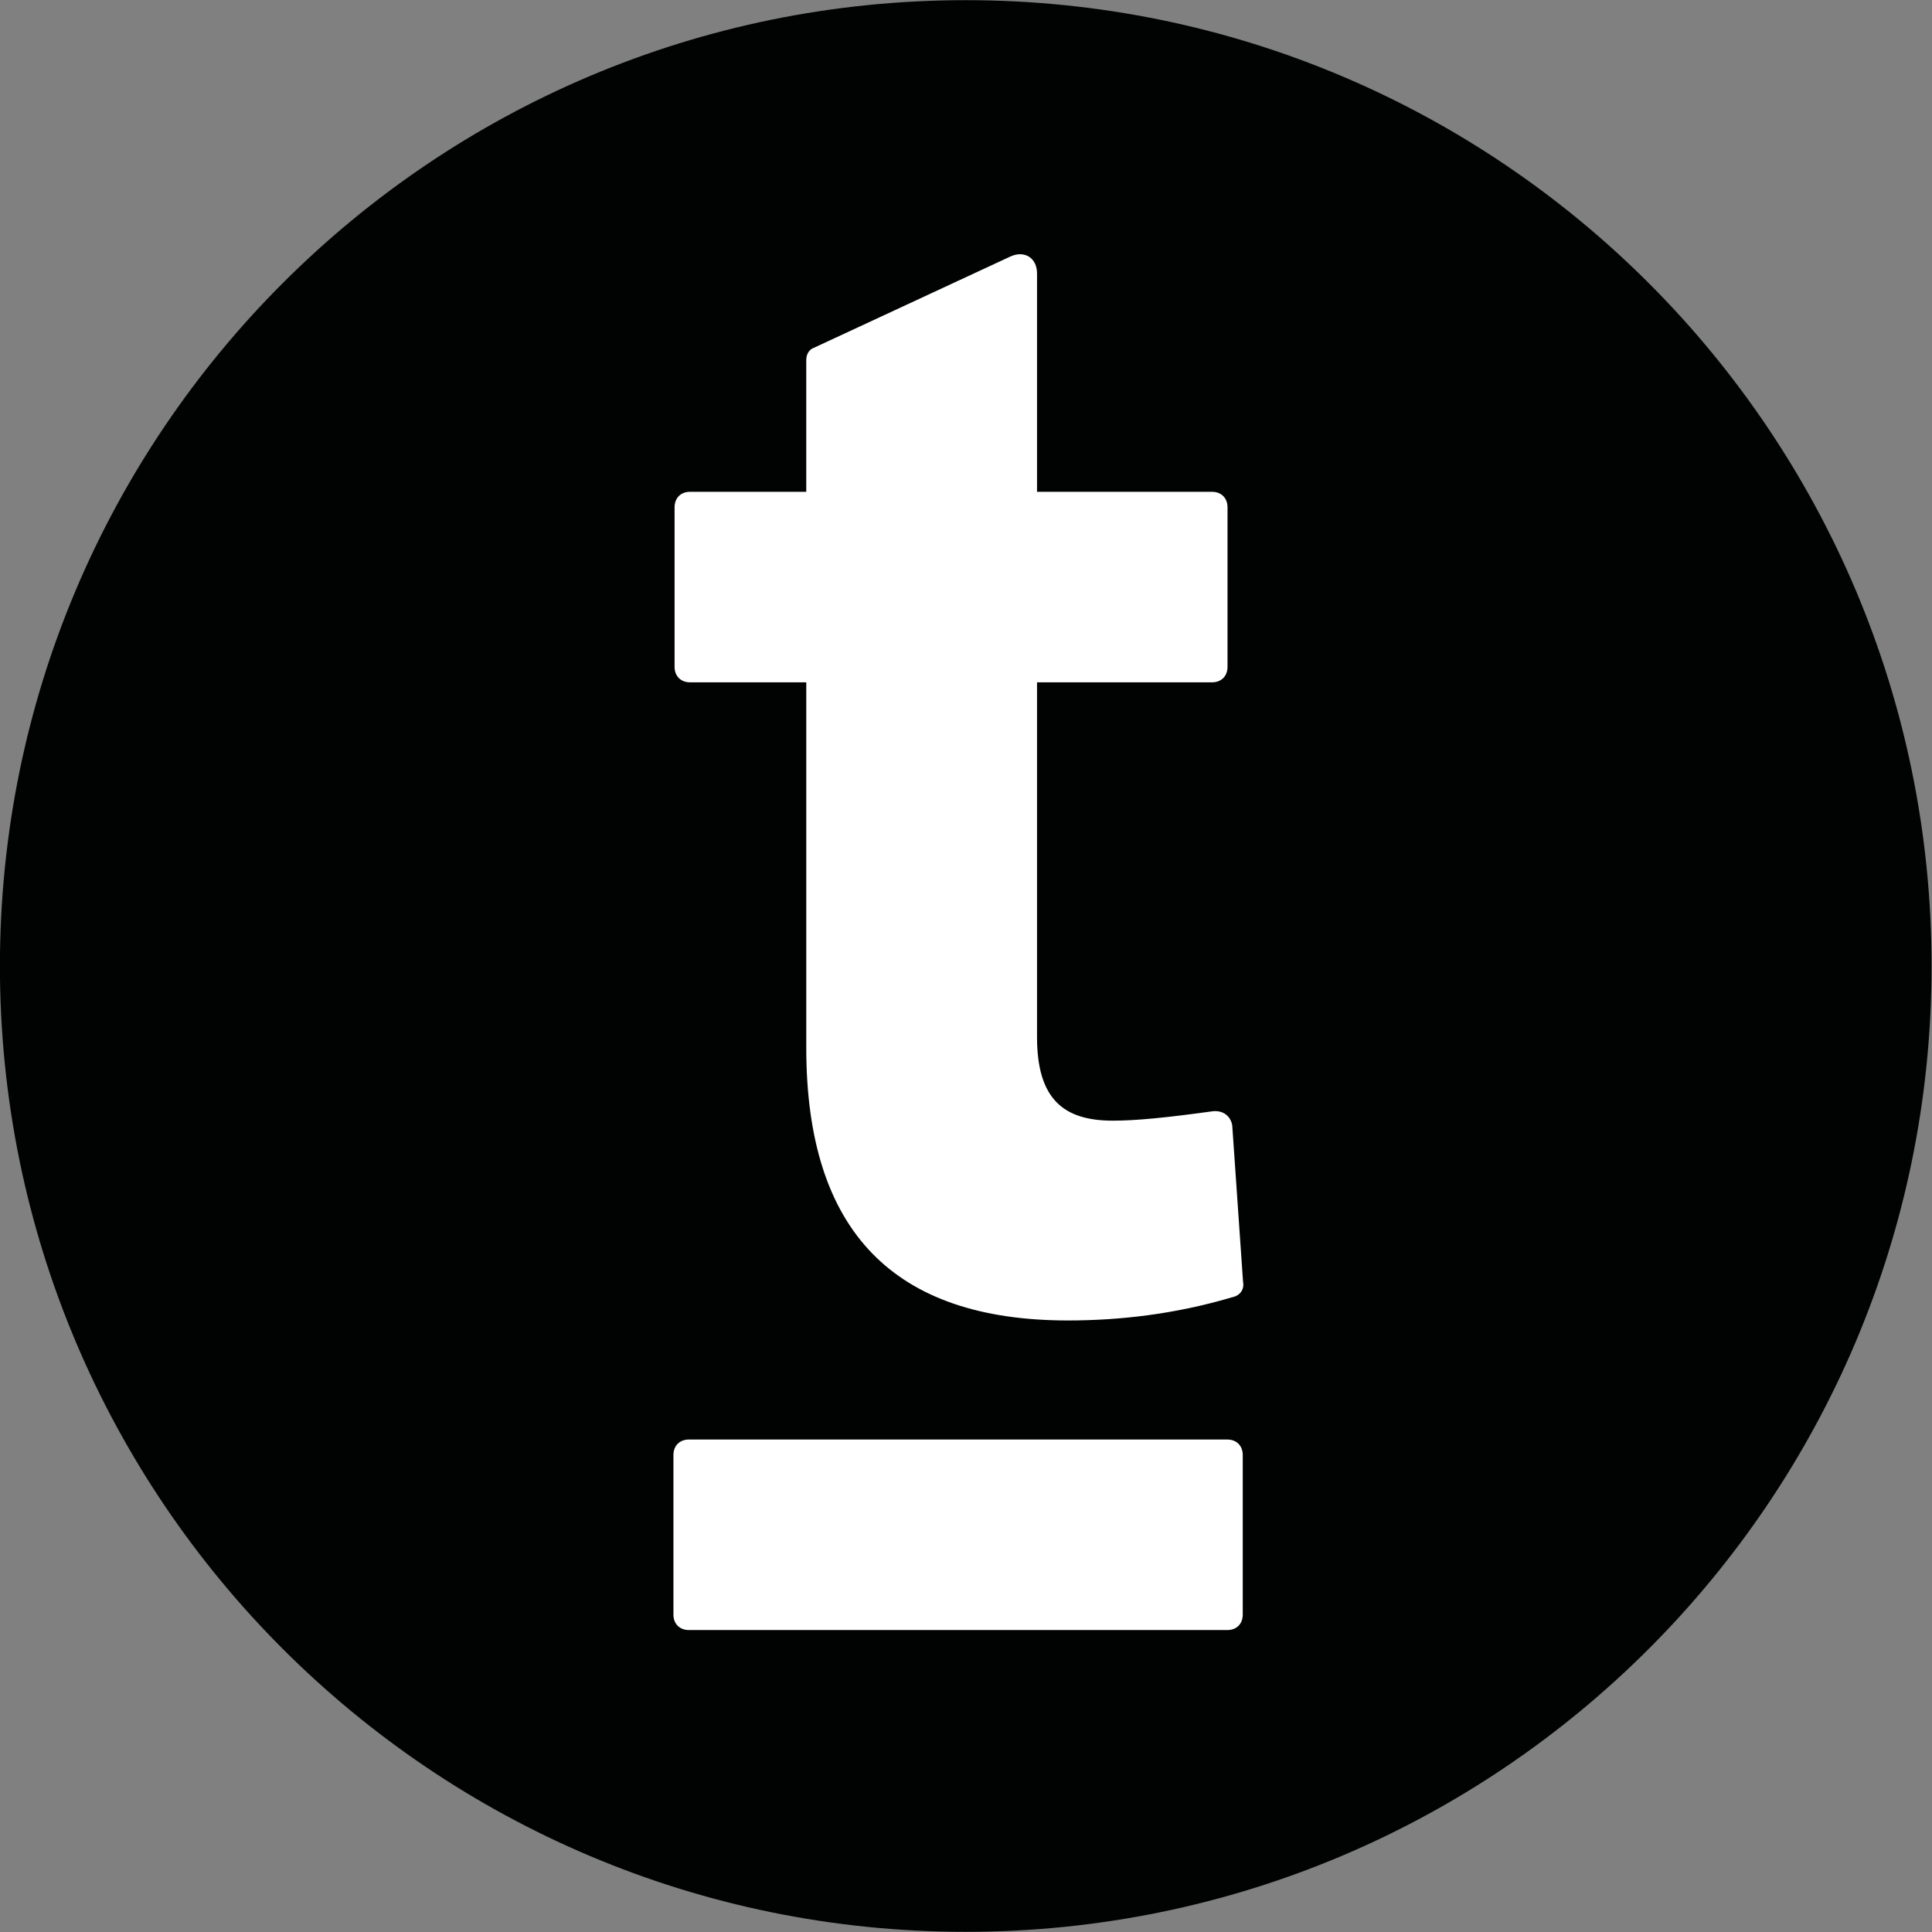
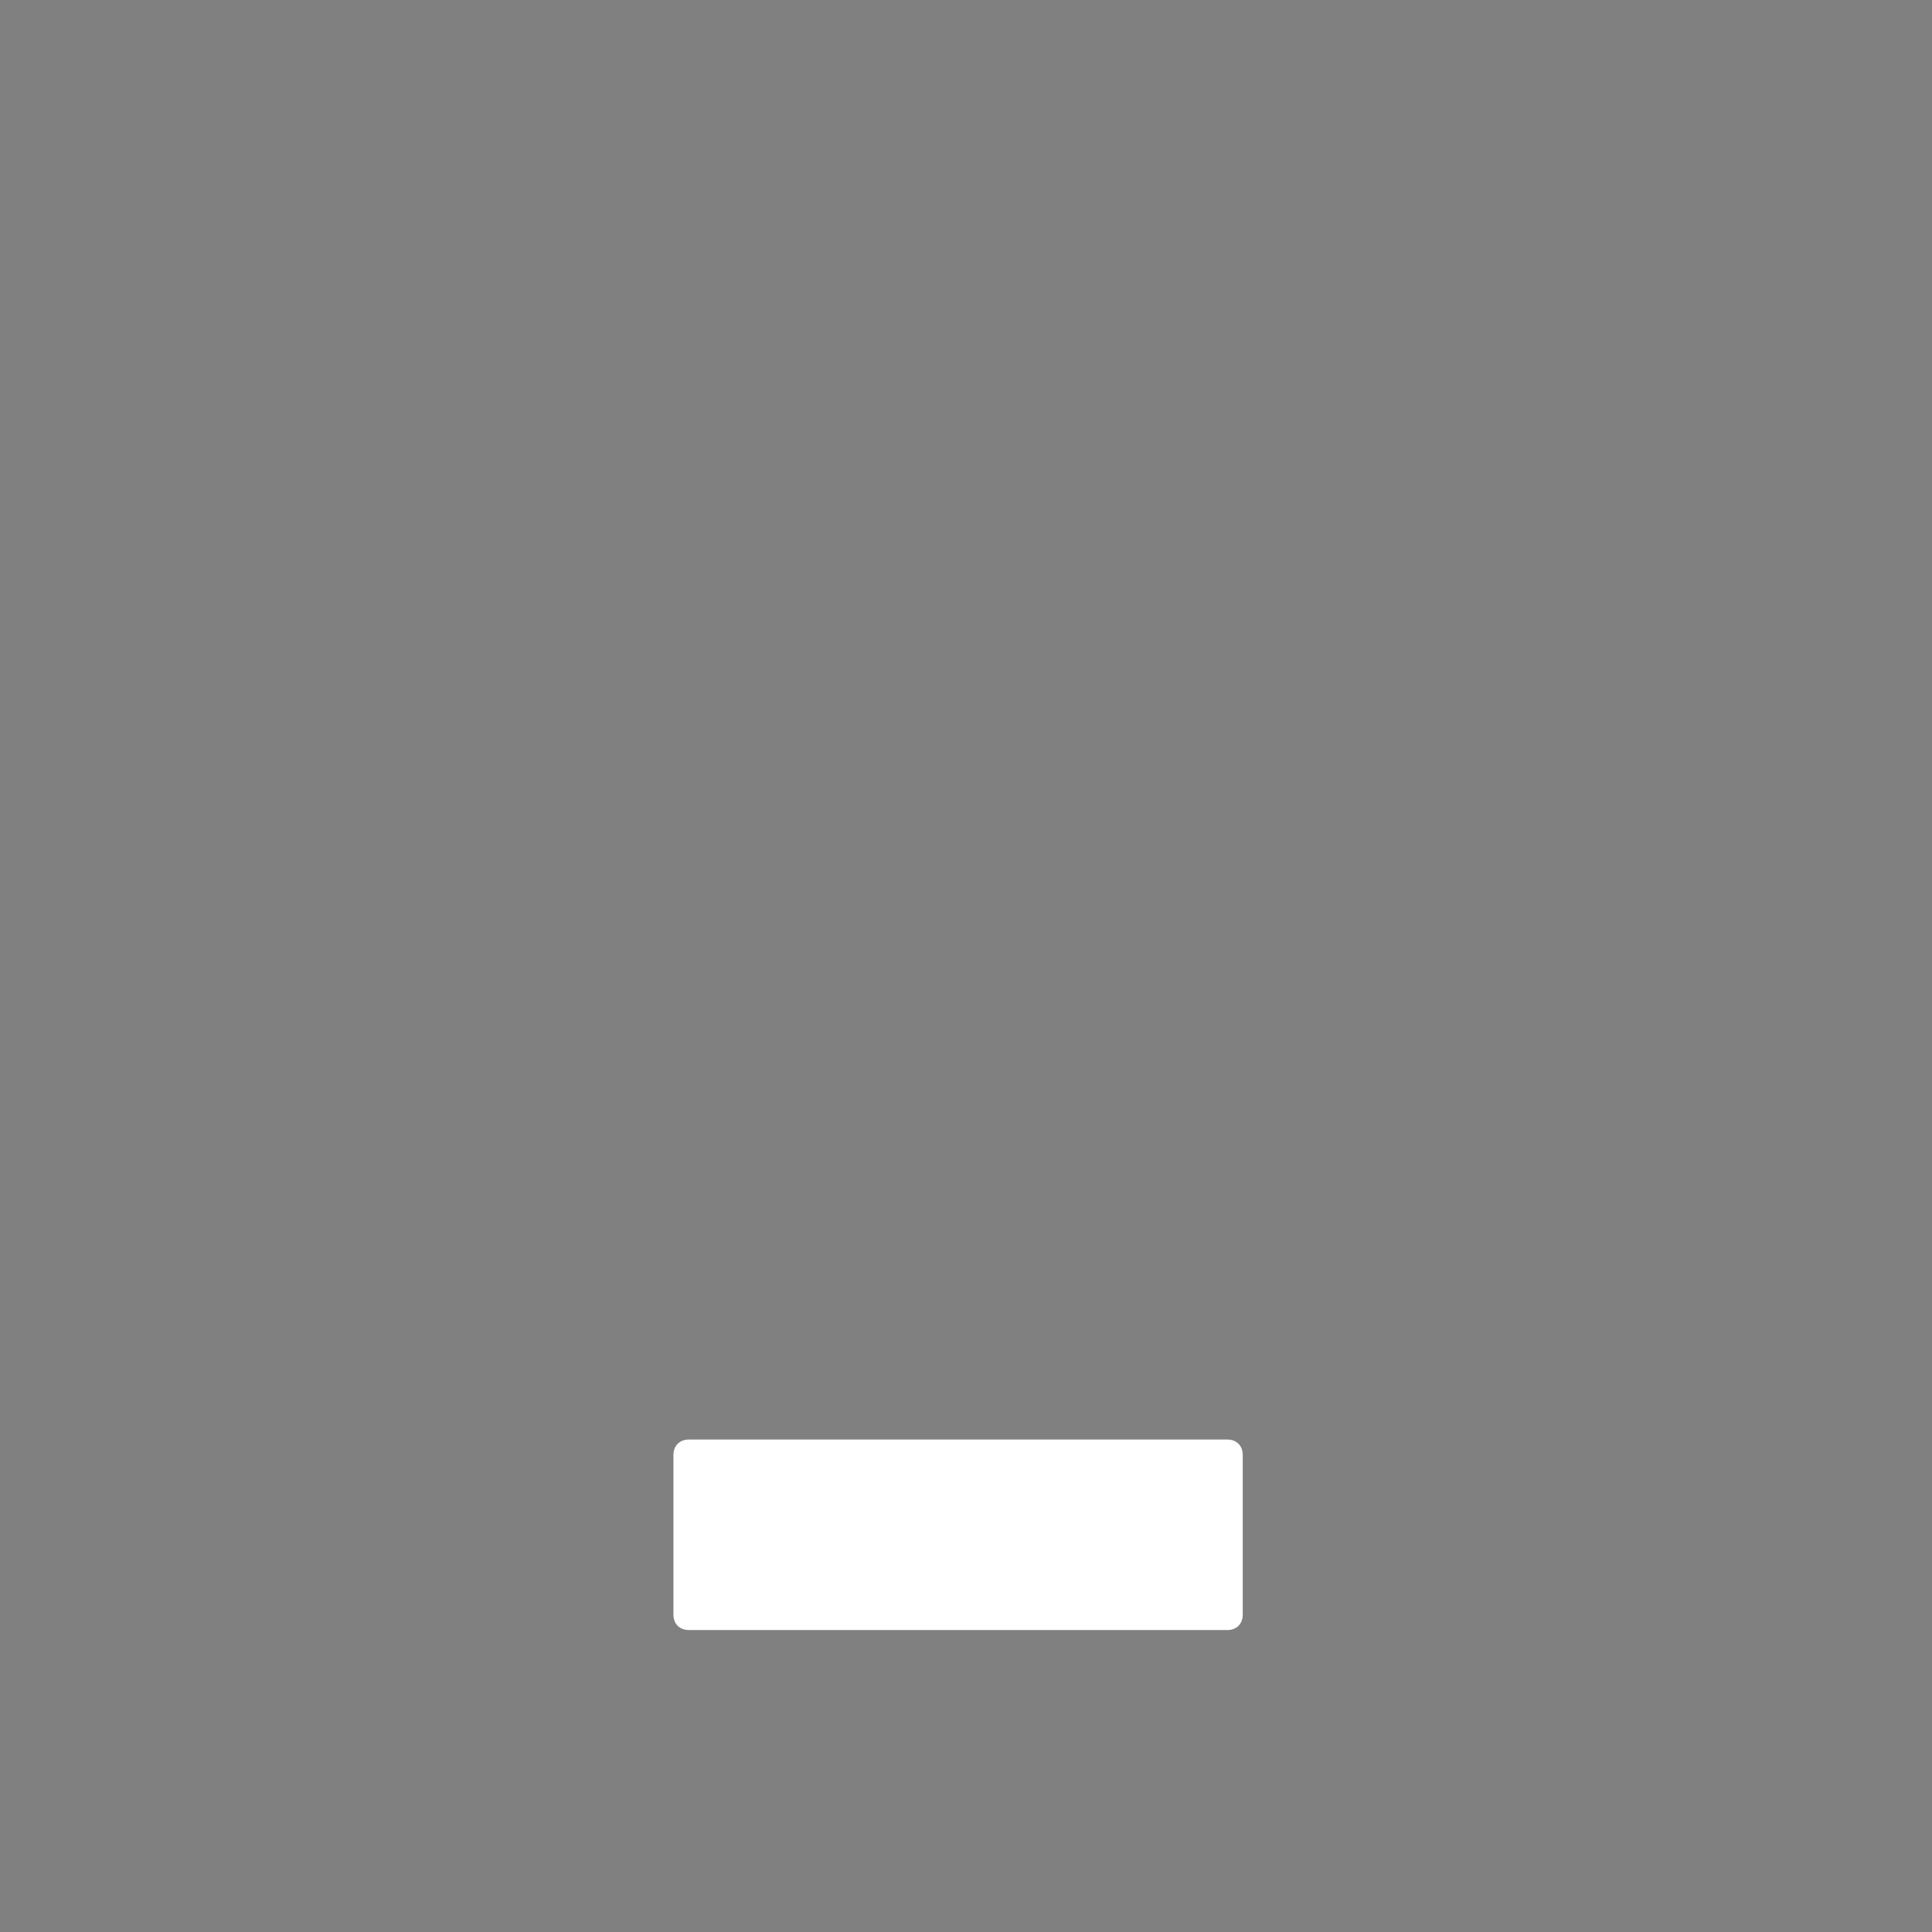
<svg xmlns="http://www.w3.org/2000/svg" version="1.1" id="Ebene_1" x="0px" y="0px" viewBox="0 0 104.29 104.29" enable-background="new 0 0 104.29 104.29" xml:space="preserve">
  <rect x="0" y="0" width="104.29" height="104.29" fill="#808080" stroke="none" />
-   <path fill="#010202" d="M104.267,52.145c0,28.794-23.343,52.136-52.136,52.136S-0.004,80.939-0.004,52.145  S23.337,0.009,52.131,0.009S104.267,23.351,104.267,52.145" />
  <g>
-     <path fill="#FFFFFF" d="M37.251,36.832h6.272v19.732c0,9.949,4.765,14.715,14.129,14.715c2.76,0,5.77-0.335,8.864-1.254   c0.418-0.084,0.667-0.418,0.584-0.836l-0.584-8.445c-0.086-0.5-0.502-0.835-1.09-0.753c-2.423,0.336-4.096,0.503-5.351,0.503   c-2.675,0-4.096-1.172-4.096-4.516V36.832h9.447c0.502,0,0.836-0.335,0.836-0.836v-8.61c0-0.502-0.335-0.838-0.836-0.838h-9.447   V14.759c0-0.835-0.669-1.254-1.421-0.92L43.94,18.772c-0.251,0.084-0.418,0.335-0.418,0.67v7.105H37.25   c-0.502,0-0.836,0.336-0.836,0.838v8.61C36.414,36.497,36.749,36.832,37.251,36.832z" />
    <path fill="#FFFFFF" d="M66.248,77.706h-9.169H44.621h-7.433c-0.502,0-0.836,0.335-0.836,0.839v8.612   c0,0.499,0.335,0.834,0.836,0.834h7.433H57.08h9.169c0.502,0,0.835-0.335,0.835-0.834v-8.612   C67.084,78.041,66.75,77.706,66.248,77.706z" />
  </g>
</svg>